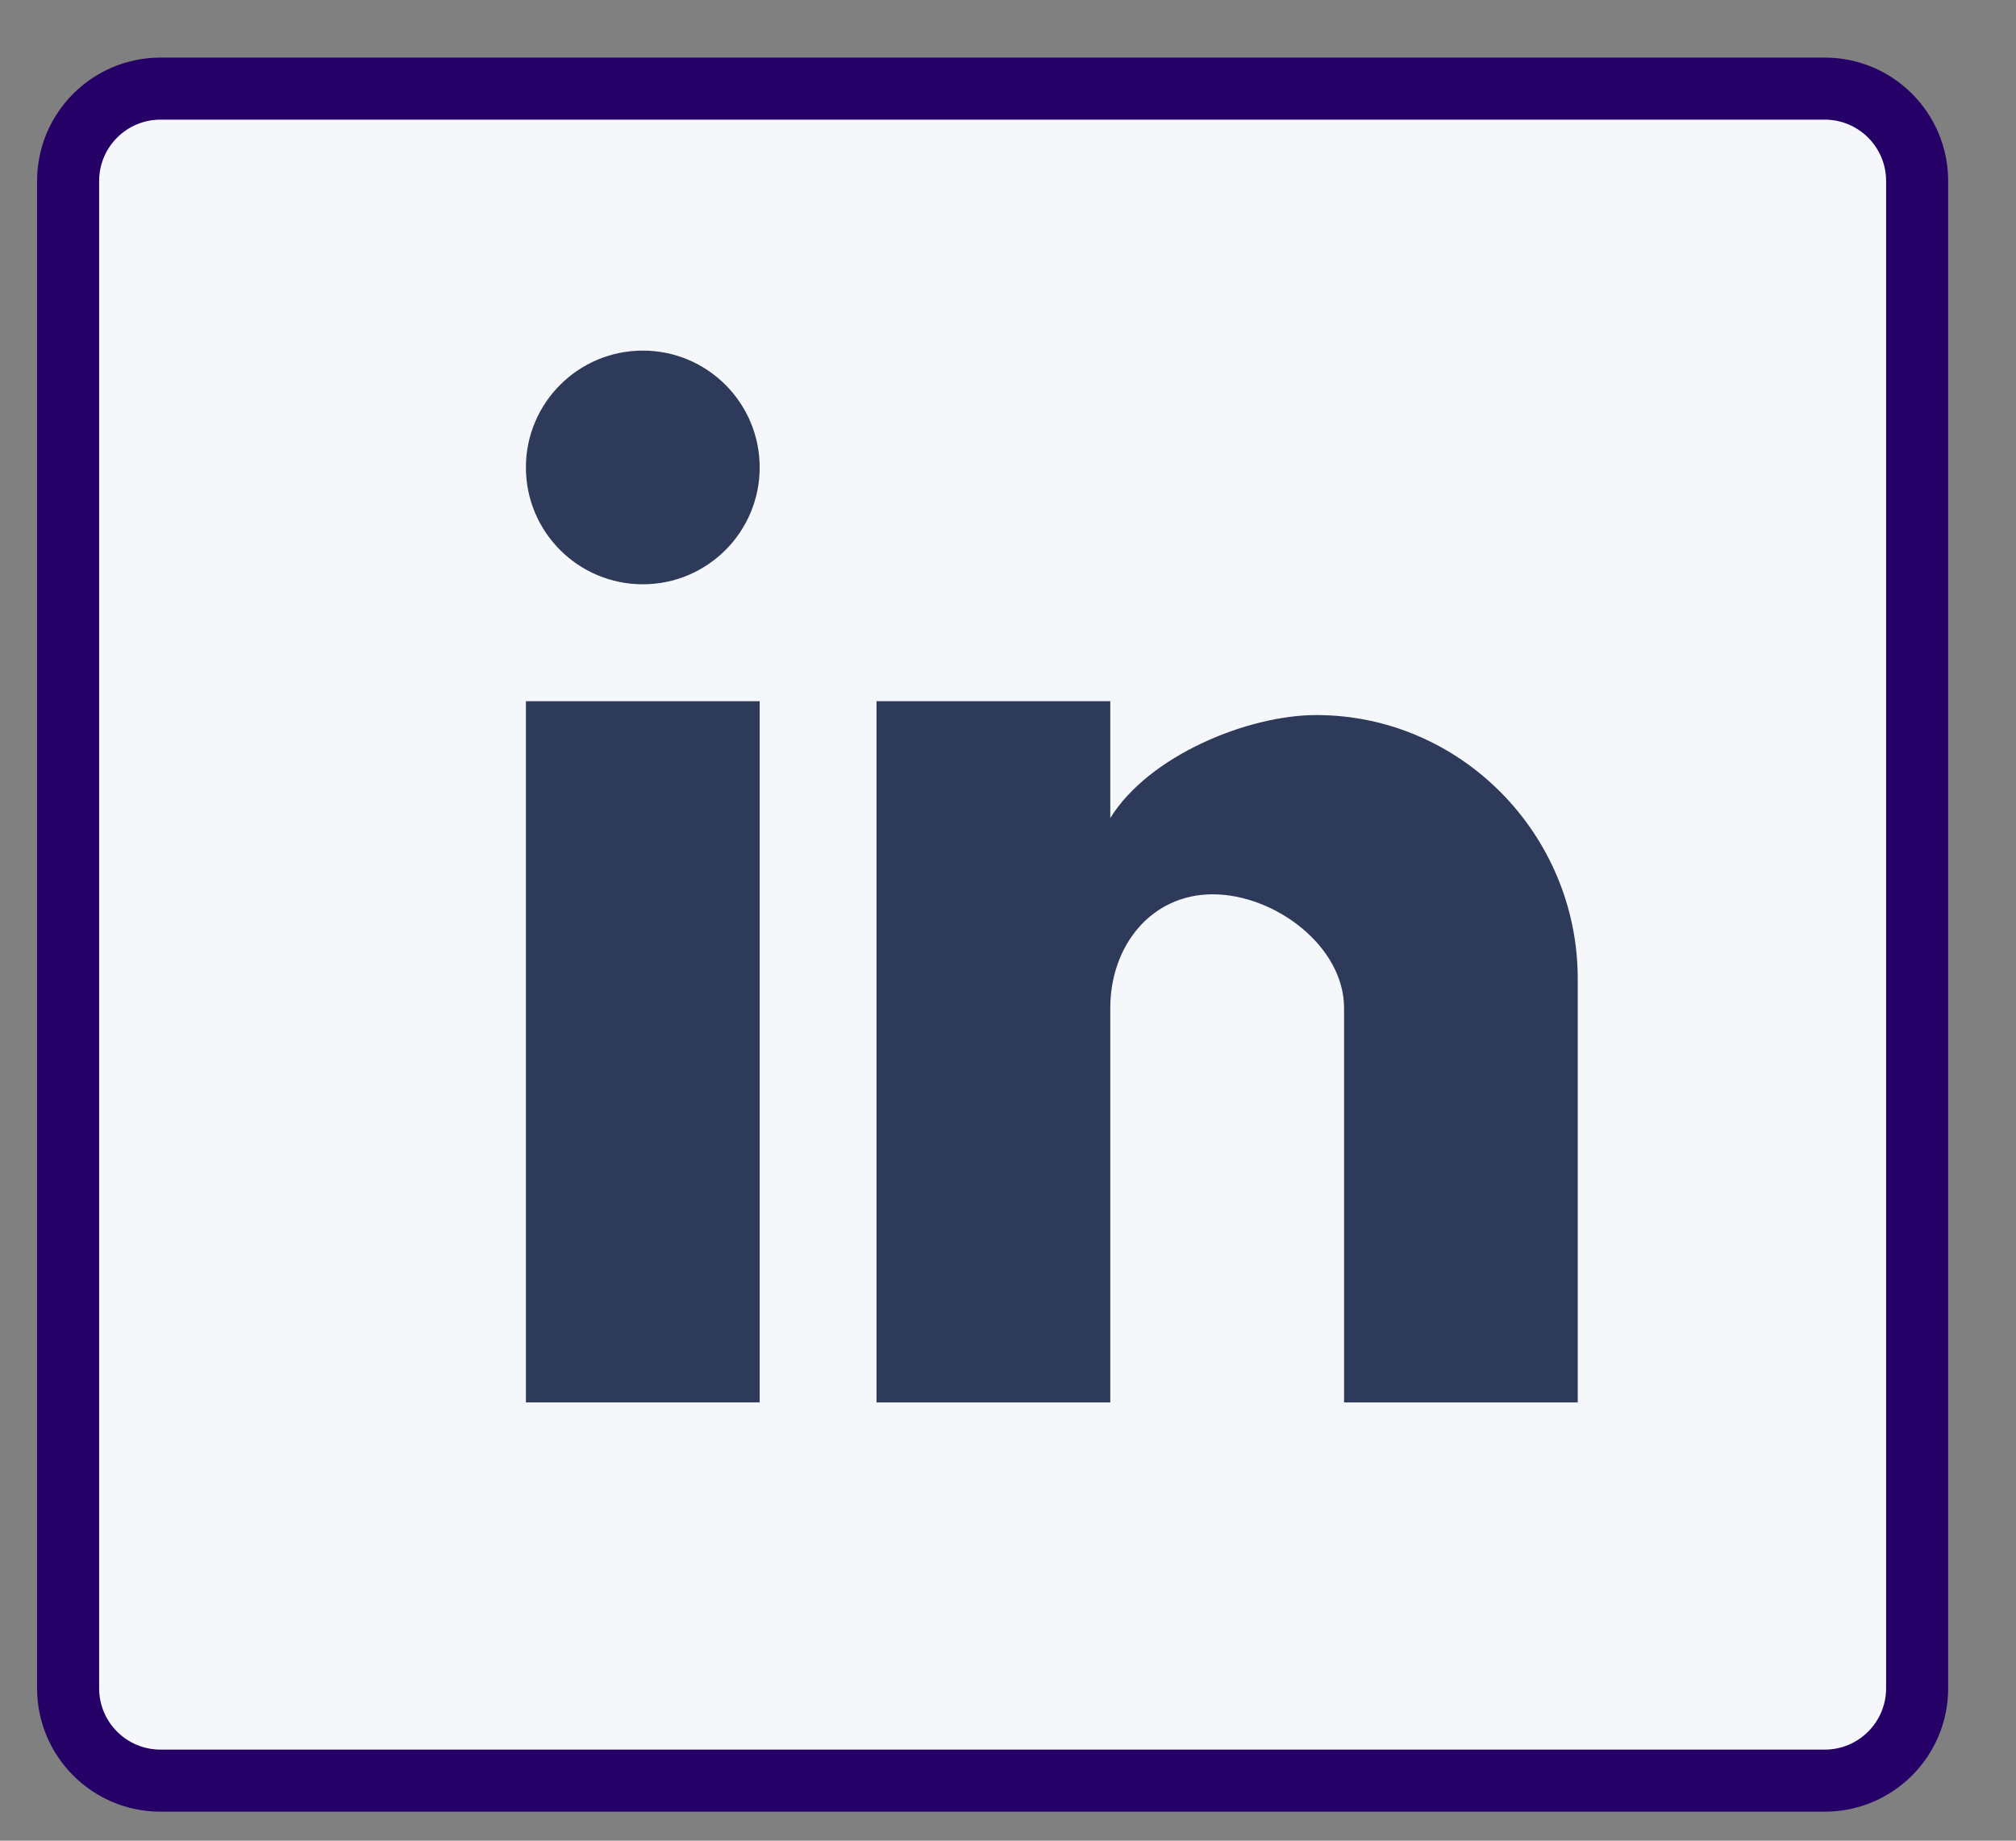
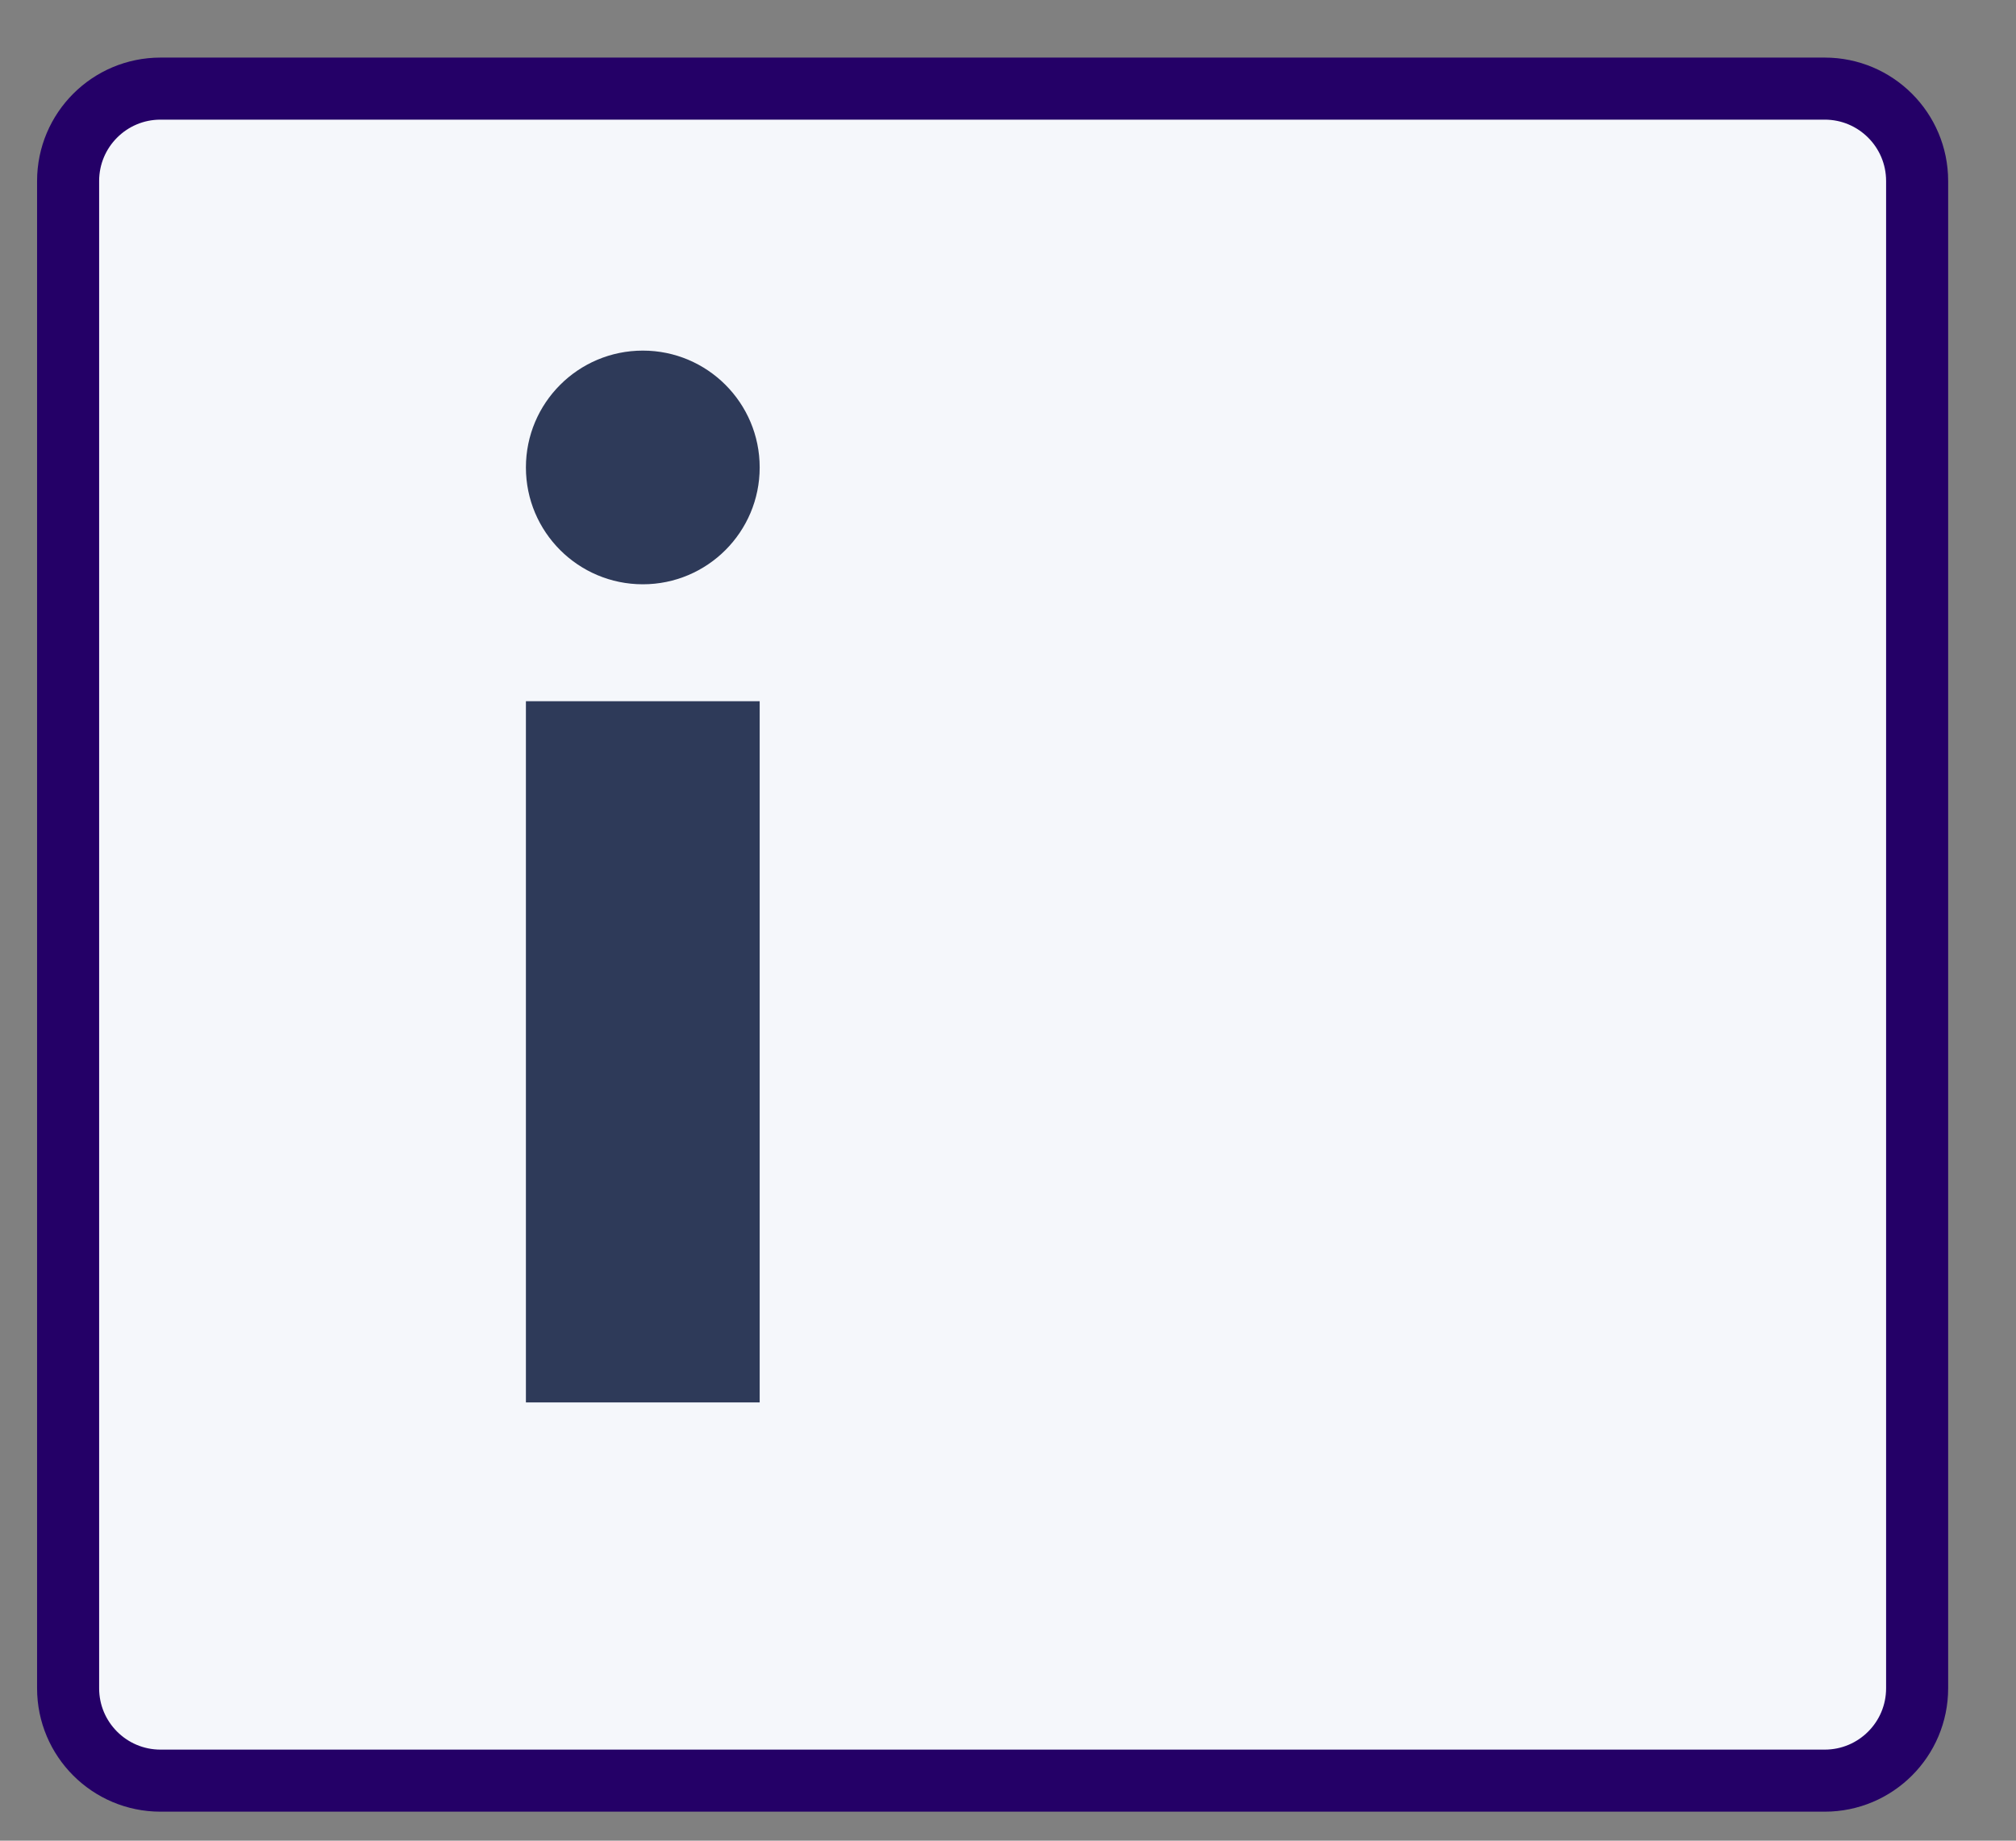
<svg xmlns="http://www.w3.org/2000/svg" width="23px" height="21px" viewBox="0 0 23 21" version="1.1">
  <rect x="0" y="0" width="23" height="21" fill="#808080" stroke="none" />
  <title>Group 15@2x</title>
  <g id="Snir" stroke="none" stroke-width="1" fill="none" fill-rule="evenodd">
    <g id="article-page" transform="translate(-1367, -297)">
      <g id="Group-15" transform="translate(1367.777, 298.011)">
        <g id="Group-6" fill="#F5F7FB" stroke="#240067" stroke-width="0.708">
          <g id="Group-7">
            <path d="M1.054,0 L20.041,0 C20.623,-1.06886101e-16 21.095,0.472 21.095,1.054 L21.095,18.25 C21.095,18.832 20.623,19.304 20.041,19.304 L1.054,19.304 C0.472,19.304 7.37391215e-16,18.832 0,18.25 L0,1.054 C1.50787205e-16,0.472 0.472,7.73019915e-16 1.054,0 Z" id="Rectangle-Copy-160" />
          </g>
        </g>
-         <path d="M14.557,14.989 L14.557,10.489 C14.557,9.783 13.765,9.192 13.059,9.192 C12.353,9.192 11.89,9.783 11.89,10.489 L11.89,14.989 L9.223,14.989 L9.223,6.989 L11.89,6.989 L11.89,8.322 C12.331,7.608 13.461,7.147 14.24,7.147 C15.888,7.147 17.223,8.508 17.223,10.155 L17.223,14.989 L14.557,14.989 Z" id="brand-/-LinkedIn" fill="#2E3A59" fill-rule="nonzero" />
        <path d="M5.223,14.989 L5.223,6.989 L7.89,6.989 L7.89,14.989 L5.223,14.989 Z" id="brand-/-LinkedIn" fill="#2E3A59" fill-rule="nonzero" />
-         <path d="M7.89,4.322 C7.89,5.058 7.293,5.655 6.557,5.655 C5.82,5.655 5.223,5.058 5.223,4.322 C5.223,3.586 5.82,2.989 6.557,2.989 C7.293,2.989 7.89,3.586 7.89,4.322 Z" id="brand-/-LinkedIn" fill="#2E3A59" fill-rule="nonzero" />
+         <path d="M7.89,4.322 C7.89,5.058 7.293,5.655 6.557,5.655 C5.82,5.655 5.223,5.058 5.223,4.322 C5.223,3.586 5.82,2.989 6.557,2.989 C7.293,2.989 7.89,3.586 7.89,4.322 " id="brand-/-LinkedIn" fill="#2E3A59" fill-rule="nonzero" />
      </g>
    </g>
  </g>
</svg>